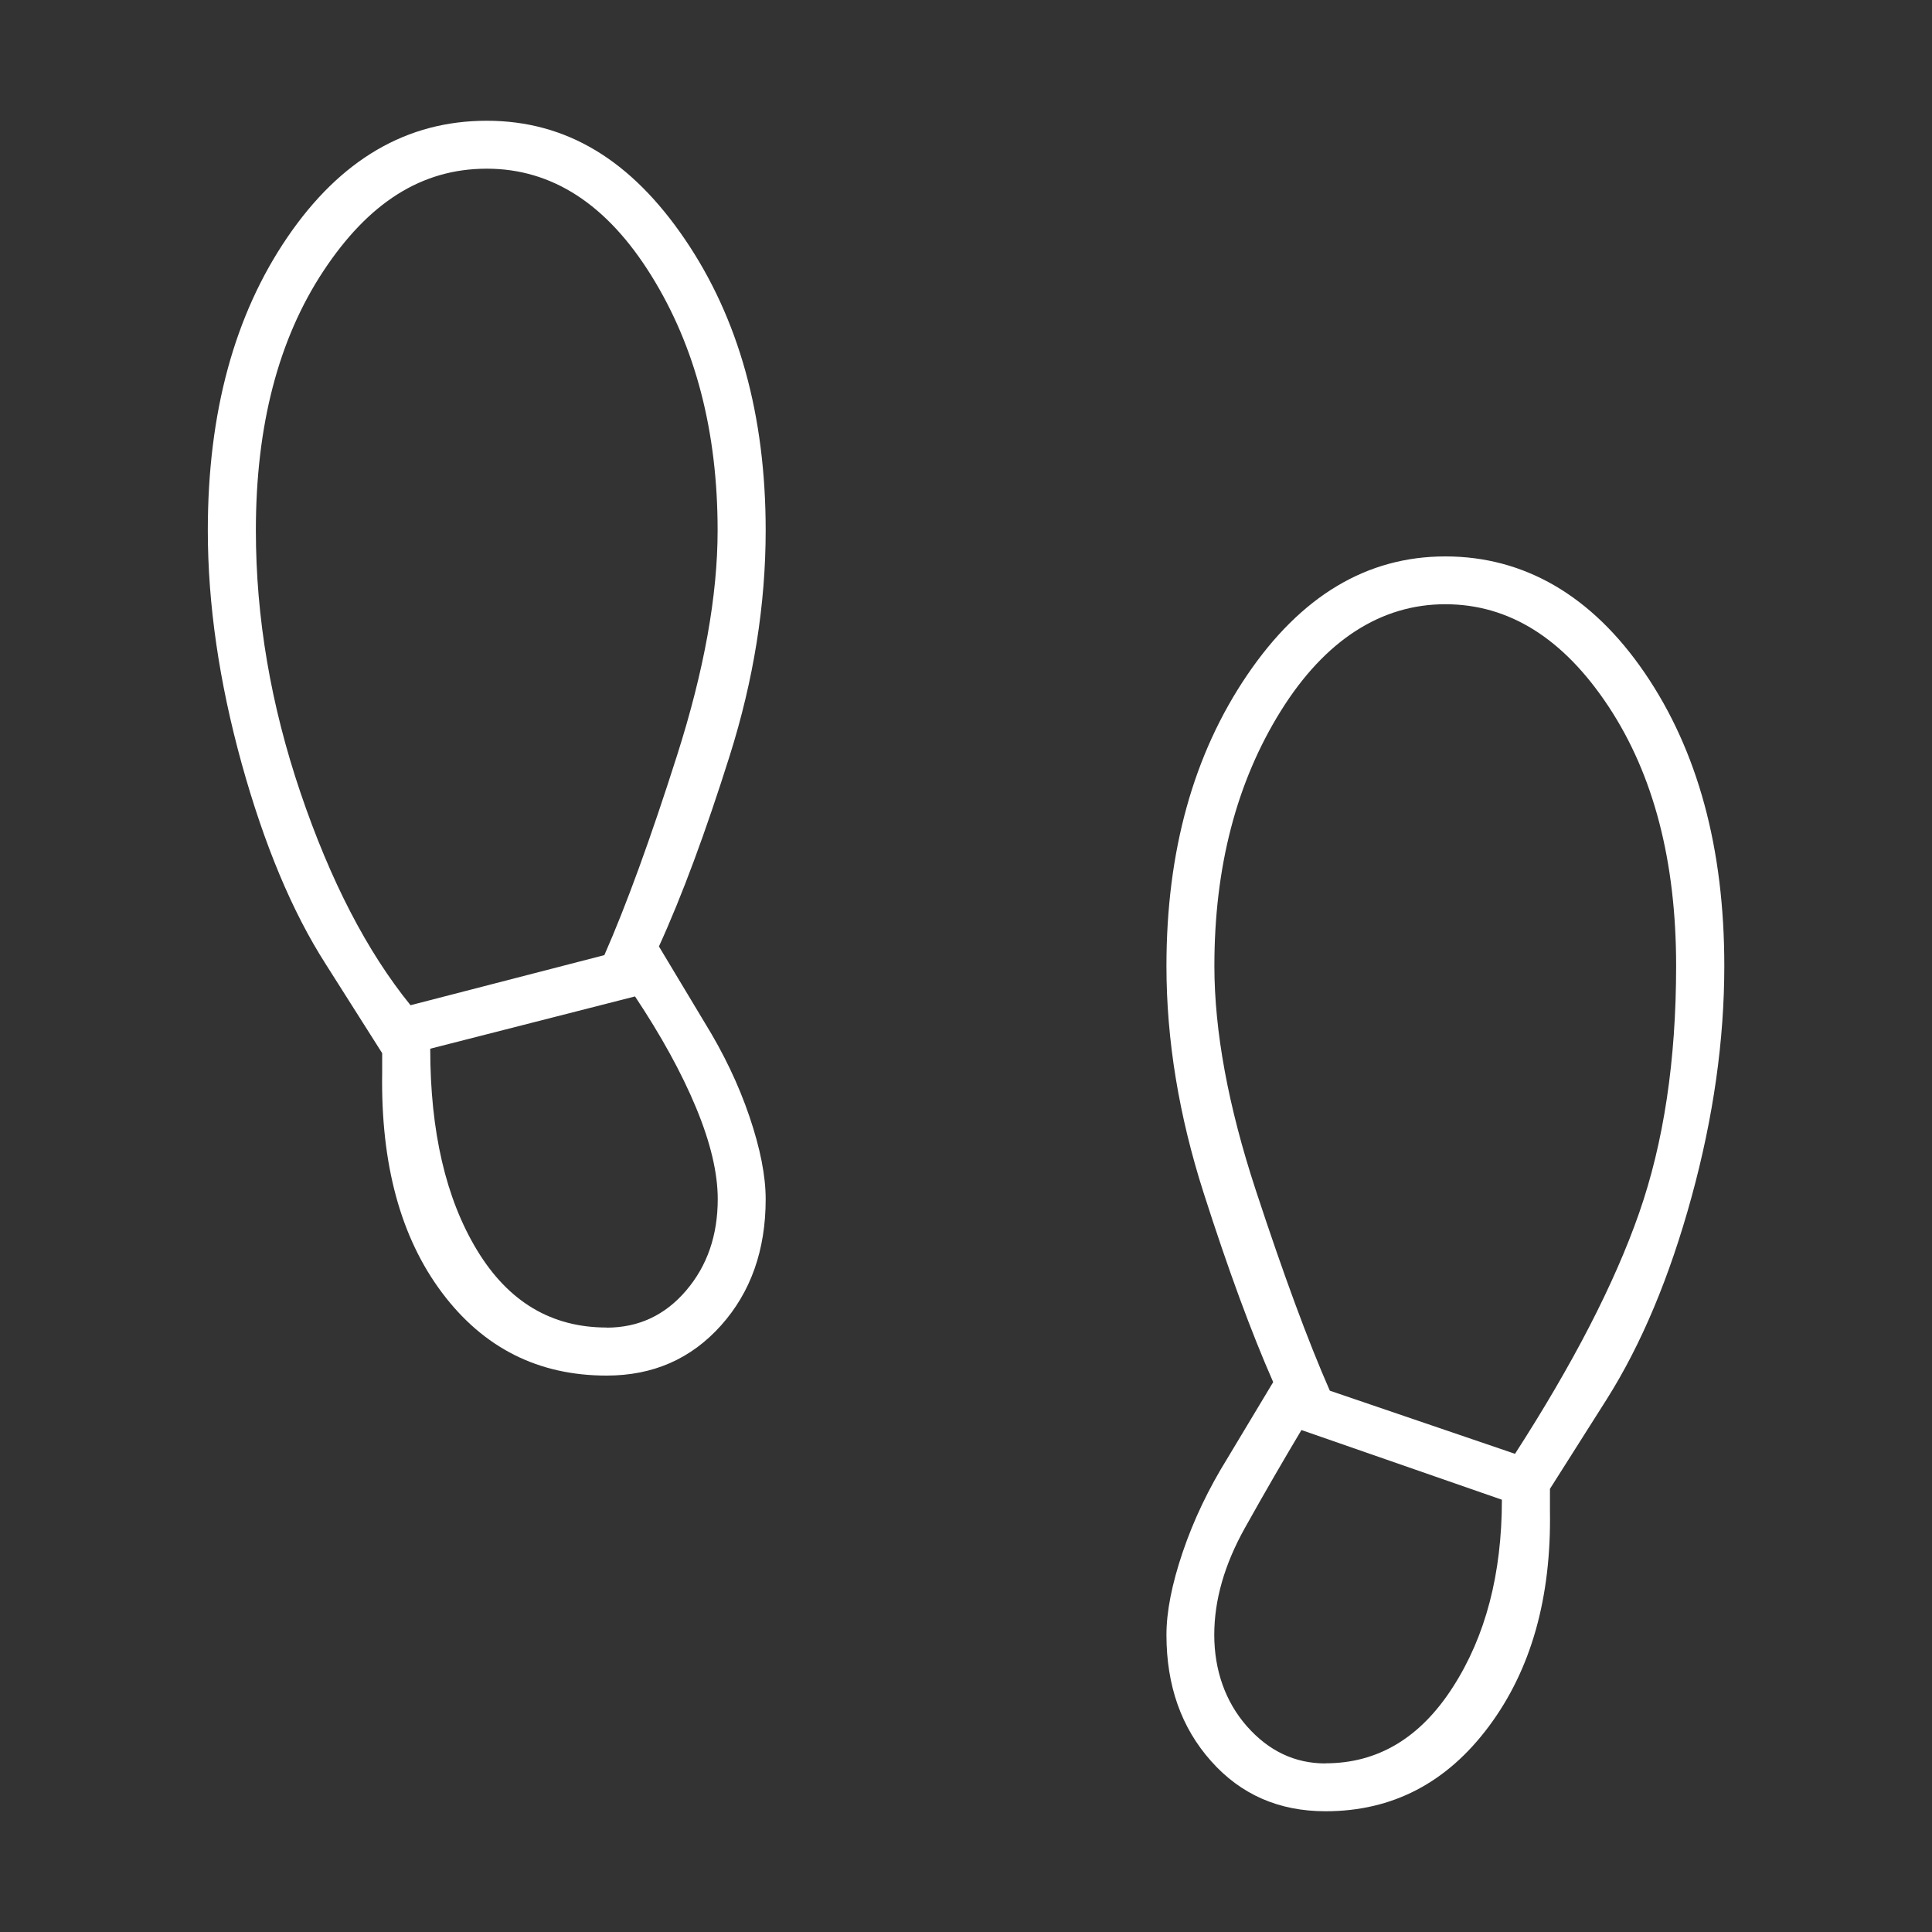
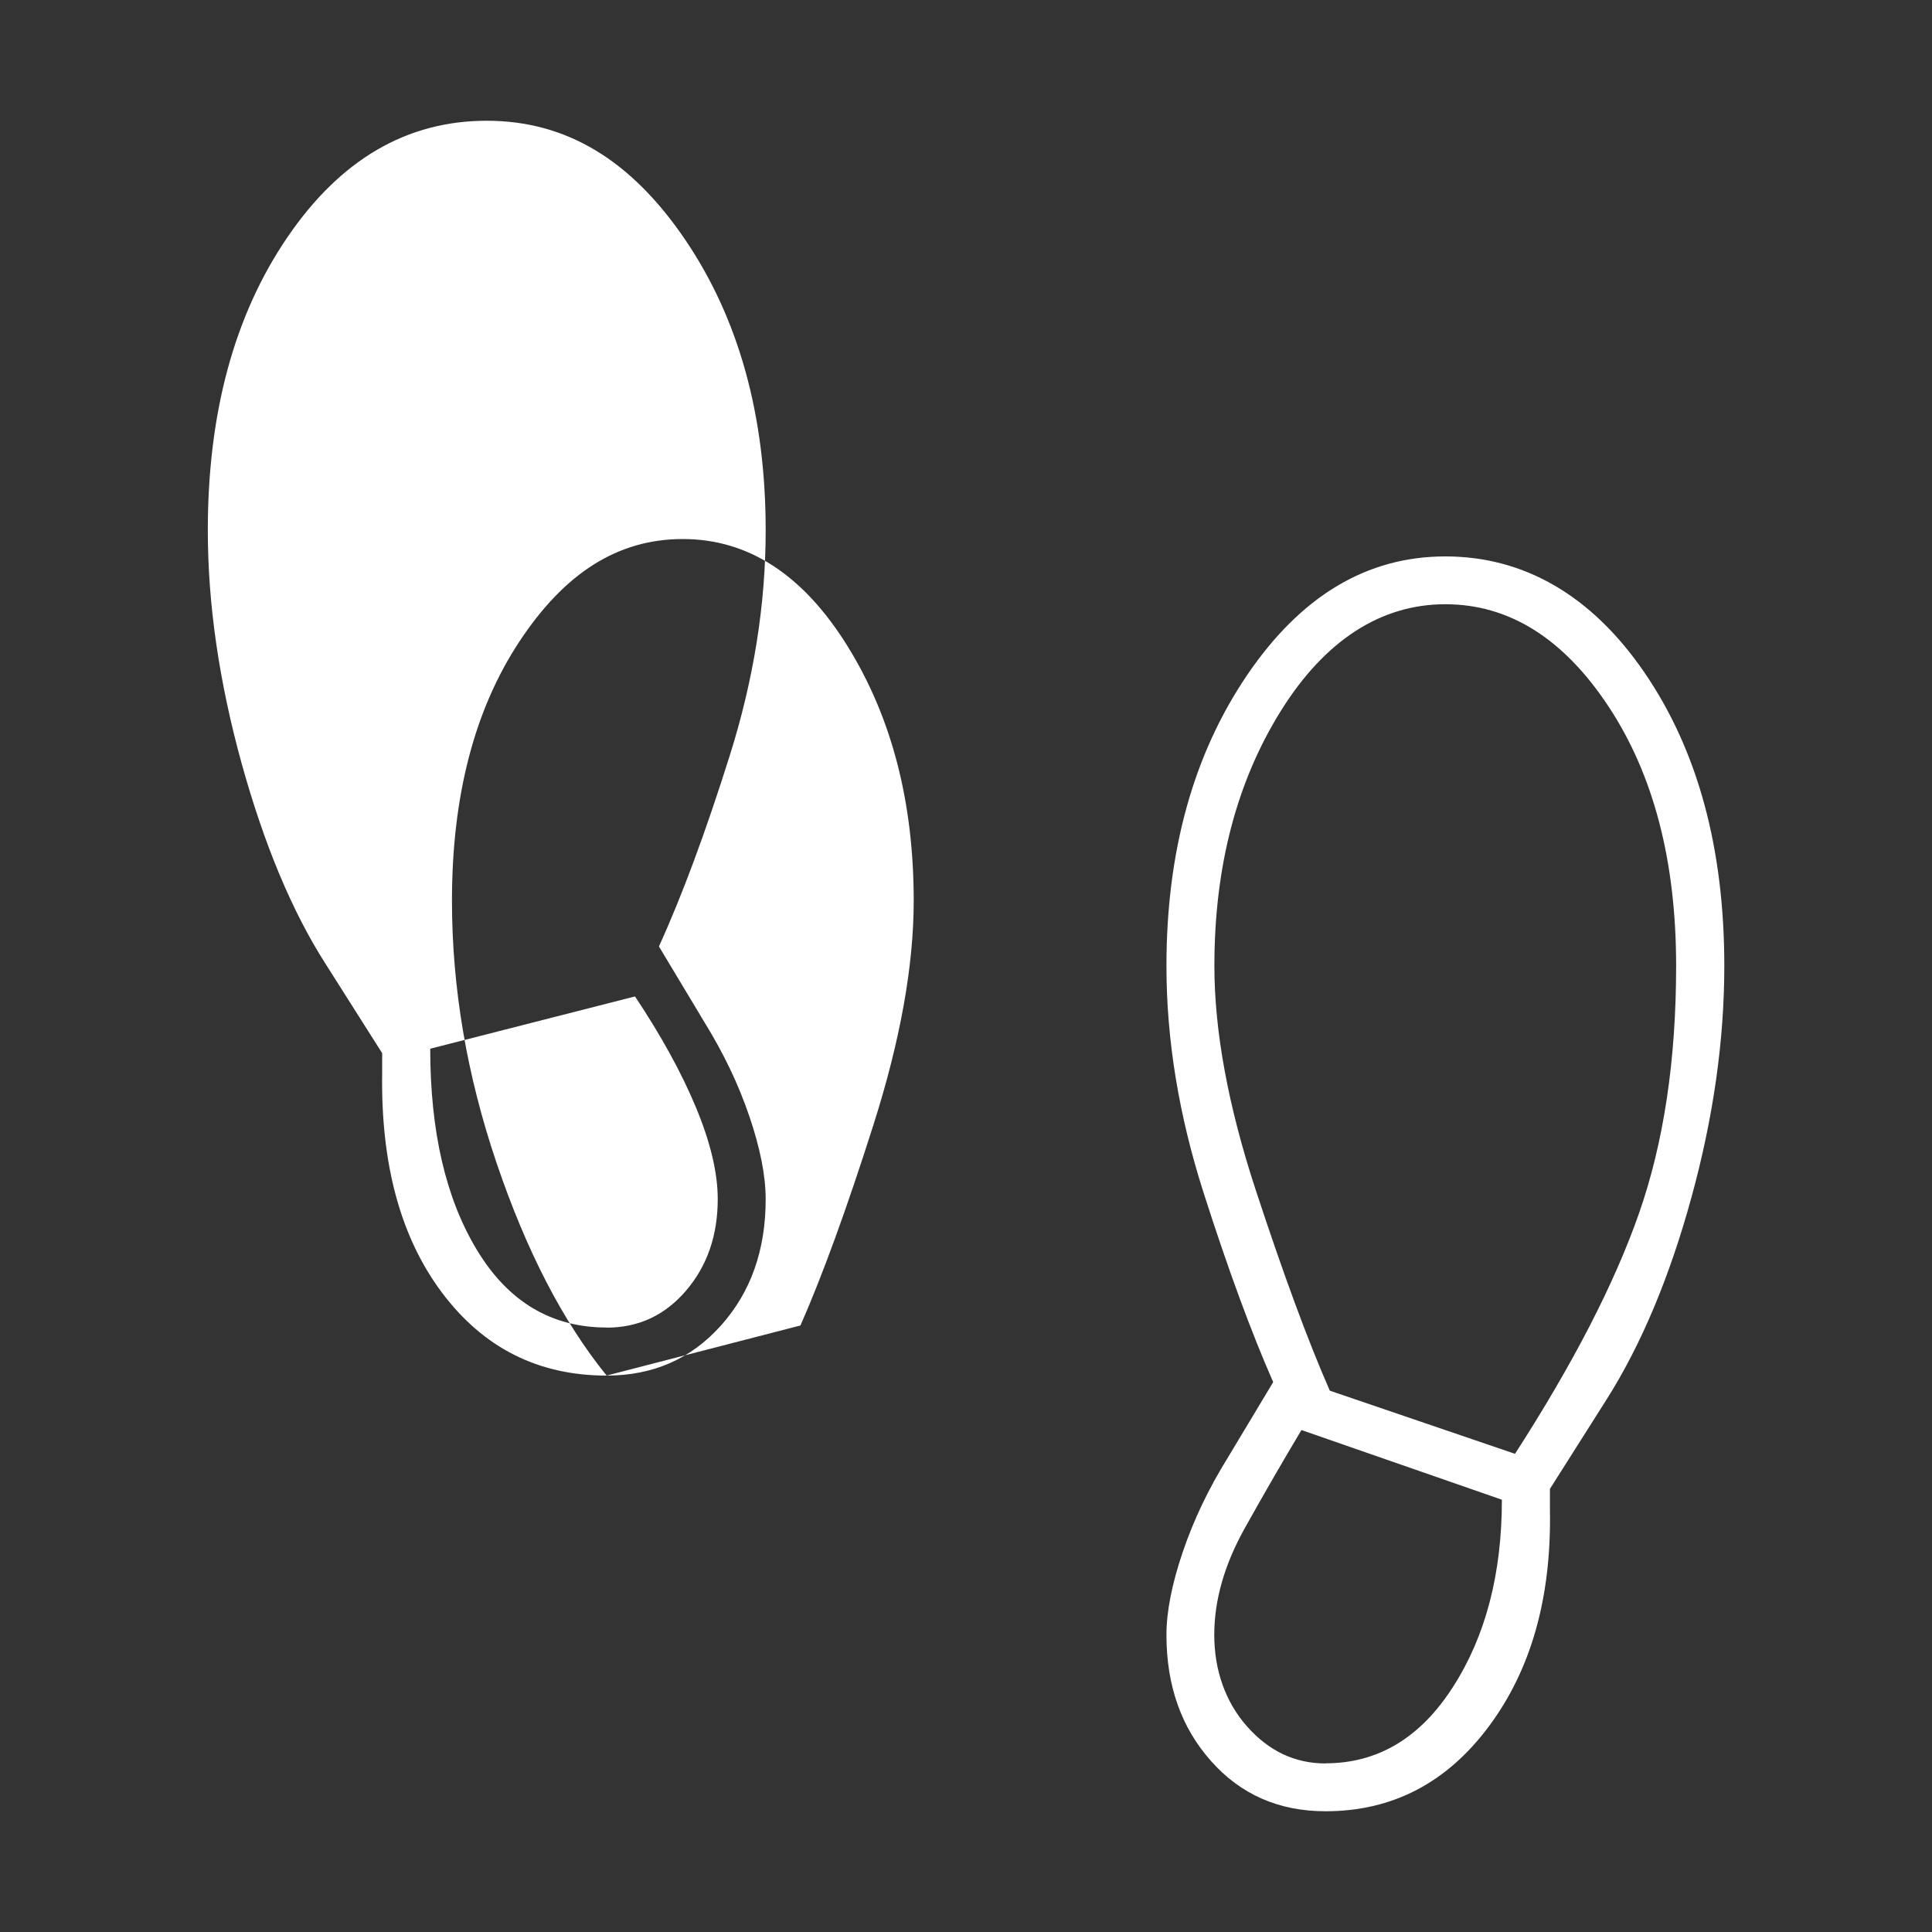
<svg xmlns="http://www.w3.org/2000/svg" id="_レイヤー_1" data-name="レイヤー 1" viewBox="0 0 160 160">
  <rect x="0" y="0" width="160" height="160" fill="#333333" stroke="none" />
-   <path d="M50.23,113.92c-5.65,0-10.19-2.29-13.62-6.86s-5.08-10.64-4.96-18.22v-1.62l-4.69-7.4c-2.77-4.33-5.08-9.86-6.95-16.6-1.86-6.74-2.8-13.17-2.8-19.3,0-9.74,2.2-17.83,6.59-24.27s9.89-9.65,16.51-9.65,11.97,3.28,16.42,9.83c4.45,6.55,6.68,14.58,6.68,24.09,0,6.13-.99,12.36-2.98,18.67s-3.94,11.58-5.86,15.79l3.79,6.31c1.56,2.53,2.8,5.11,3.7,7.76s1.35,4.93,1.35,6.86c0,4.21-1.23,7.7-3.7,10.46s-5.62,4.15-9.47,4.15ZM33.99,83.25l16.06-4.15c1.8-4.09,3.82-9.62,6.04-16.6s3.34-13.17,3.34-18.58c0-8.18-1.83-15.21-5.5-21.11s-8.21-8.84-13.62-8.84-9.8,2.83-13.53,8.48-5.59,12.81-5.59,21.47c0,7.22,1.23,14.46,3.7,21.74s5.5,13.14,9.11,17.59ZM50.23,109.95c2.65,0,4.84-1.02,6.59-3.07s2.62-4.57,2.62-7.58c0-2.16-.6-4.69-1.8-7.58s-2.89-5.95-5.05-9.2l-16.96,4.33c0,6.86,1.29,12.42,3.88,16.69,2.59,4.27,6.16,6.4,10.73,6.4ZM109.77,150c-3.85,0-7.01-1.38-9.47-4.15-2.47-2.77-3.7-6.25-3.7-10.46,0-1.92.45-4.21,1.35-6.86s2.13-5.23,3.7-7.76l3.79-6.31c-1.8-4.09-3.73-9.32-5.77-15.7s-3.07-12.63-3.07-18.76c0-9.5,2.23-17.53,6.68-24.09s9.92-9.83,16.42-9.83,12.12,3.22,16.51,9.65,6.59,14.52,6.59,24.27c0,6.13-.9,12.51-2.71,19.12s-4.15,12.21-7.04,16.78l-4.69,7.4v1.8c.12,7.22-1.56,13.17-5.05,17.86s-8,7.04-13.53,7.04ZM125.46,120.41c4.81-7.46,8.24-14.1,10.28-19.94s3.07-12.66,3.07-20.48c0-8.66-1.86-15.82-5.59-21.47s-8.24-8.48-13.53-8.48-9.95,2.95-13.62,8.84-5.5,12.93-5.5,21.11c0,5.41,1.14,11.61,3.43,18.58s4.33,12.51,6.13,16.6l15.34,5.23ZM109.77,146.03c4.33,0,7.85-2.1,10.55-6.31,2.71-4.21,4.06-9.38,4.06-15.52l-16.6-5.77c-1.44,2.41-3.01,5.11-4.69,8.12s-2.53,5.95-2.53,8.84.9,5.53,2.71,7.58c1.8,2.04,3.97,3.07,6.49,3.07Z" style="fill: #fff; stroke-width: 0px;" />
+   <path d="M50.23,113.92c-5.65,0-10.19-2.29-13.62-6.86s-5.08-10.64-4.96-18.22v-1.62l-4.69-7.4c-2.77-4.33-5.08-9.86-6.95-16.6-1.86-6.74-2.8-13.17-2.8-19.3,0-9.74,2.2-17.83,6.59-24.27s9.89-9.65,16.51-9.65,11.97,3.28,16.42,9.83c4.45,6.55,6.68,14.58,6.68,24.09,0,6.13-.99,12.36-2.98,18.67s-3.94,11.58-5.86,15.79l3.79,6.31c1.56,2.53,2.8,5.11,3.7,7.76s1.35,4.93,1.35,6.86c0,4.21-1.23,7.7-3.7,10.46s-5.62,4.15-9.47,4.15Zl16.06-4.15c1.8-4.09,3.82-9.62,6.04-16.6s3.34-13.17,3.34-18.58c0-8.18-1.83-15.21-5.5-21.11s-8.21-8.84-13.62-8.84-9.8,2.83-13.53,8.48-5.59,12.81-5.59,21.47c0,7.22,1.23,14.46,3.7,21.74s5.5,13.14,9.11,17.59ZM50.23,109.95c2.65,0,4.84-1.02,6.59-3.07s2.62-4.57,2.62-7.58c0-2.16-.6-4.69-1.8-7.58s-2.89-5.95-5.05-9.2l-16.96,4.33c0,6.86,1.29,12.42,3.88,16.69,2.59,4.27,6.16,6.4,10.73,6.4ZM109.77,150c-3.85,0-7.01-1.38-9.47-4.15-2.47-2.77-3.7-6.25-3.7-10.46,0-1.92.45-4.21,1.35-6.86s2.13-5.23,3.7-7.76l3.79-6.31c-1.8-4.09-3.73-9.32-5.77-15.7s-3.07-12.63-3.07-18.76c0-9.5,2.23-17.53,6.68-24.09s9.92-9.83,16.42-9.83,12.12,3.22,16.51,9.65,6.59,14.52,6.59,24.27c0,6.13-.9,12.51-2.71,19.12s-4.15,12.21-7.04,16.78l-4.69,7.4v1.8c.12,7.22-1.56,13.17-5.05,17.86s-8,7.04-13.53,7.04ZM125.46,120.41c4.81-7.46,8.24-14.1,10.28-19.94s3.07-12.66,3.07-20.48c0-8.66-1.86-15.82-5.59-21.47s-8.24-8.48-13.53-8.48-9.95,2.95-13.62,8.84-5.5,12.93-5.5,21.11c0,5.41,1.14,11.61,3.43,18.58s4.33,12.51,6.13,16.6l15.34,5.23ZM109.77,146.03c4.33,0,7.85-2.1,10.55-6.31,2.71-4.21,4.06-9.38,4.06-15.52l-16.6-5.77c-1.44,2.41-3.01,5.11-4.69,8.12s-2.53,5.95-2.53,8.84.9,5.53,2.71,7.58c1.8,2.04,3.97,3.07,6.49,3.07Z" style="fill: #fff; stroke-width: 0px;" />
</svg>